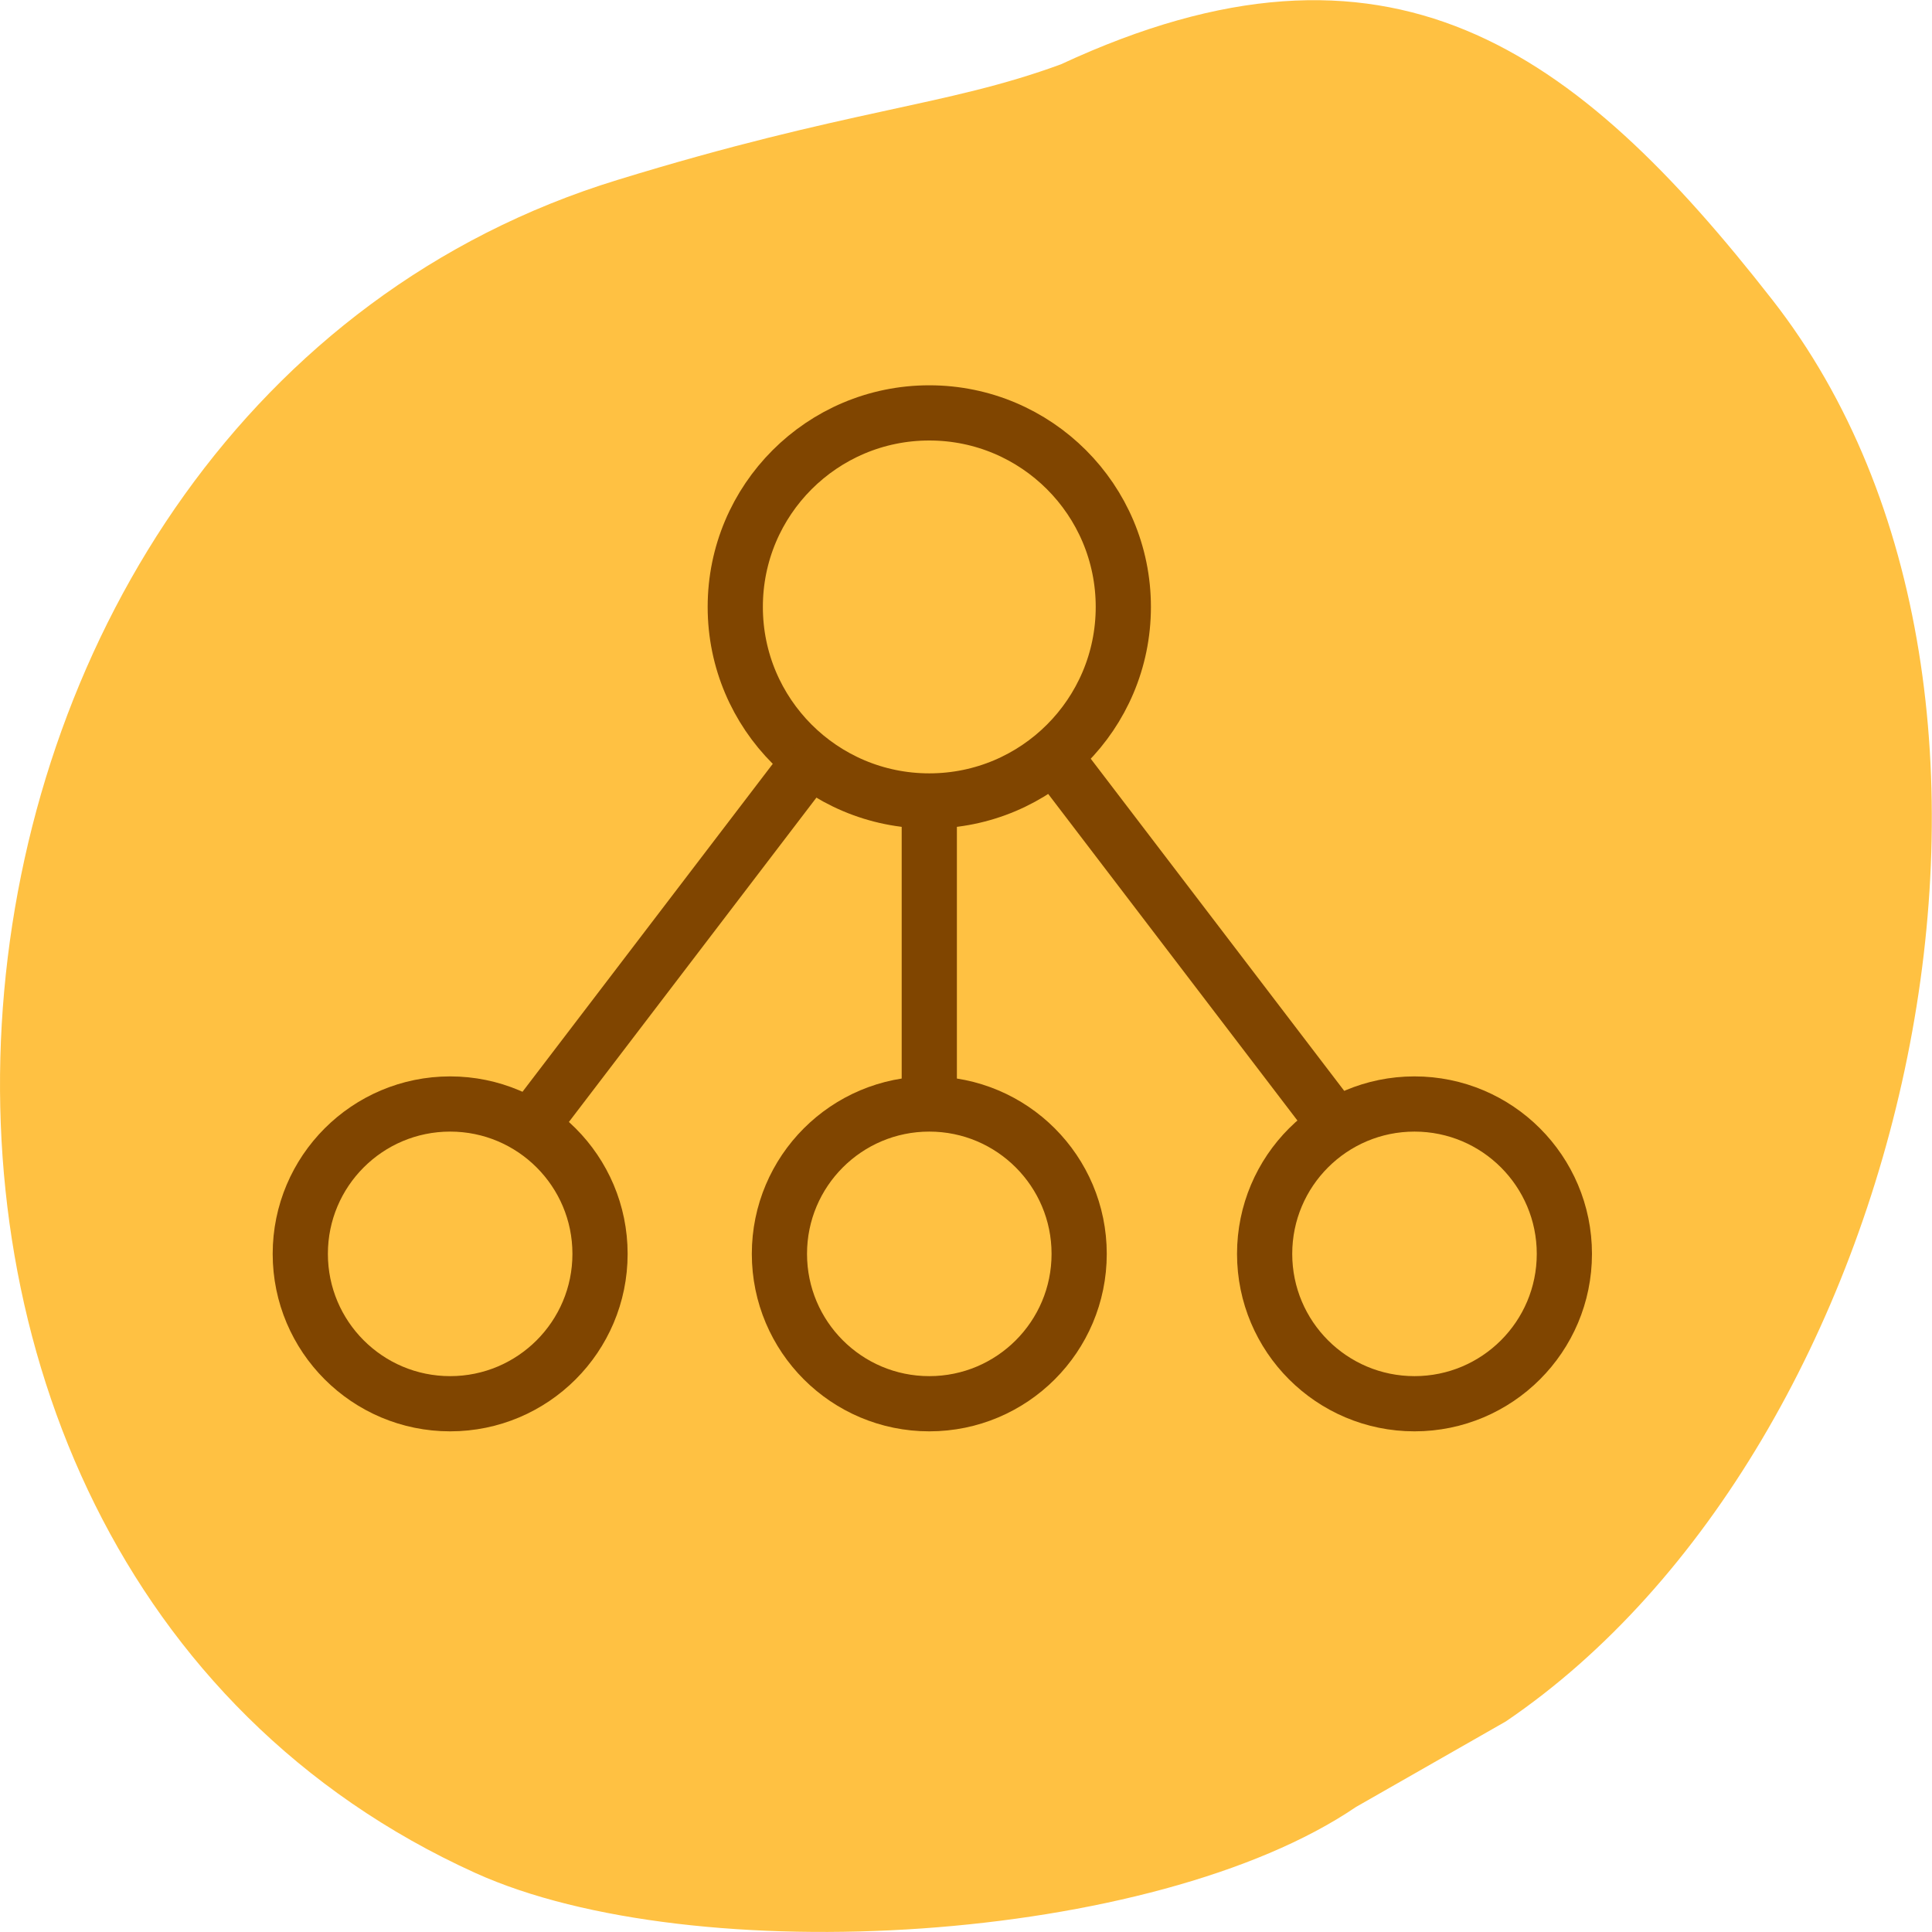
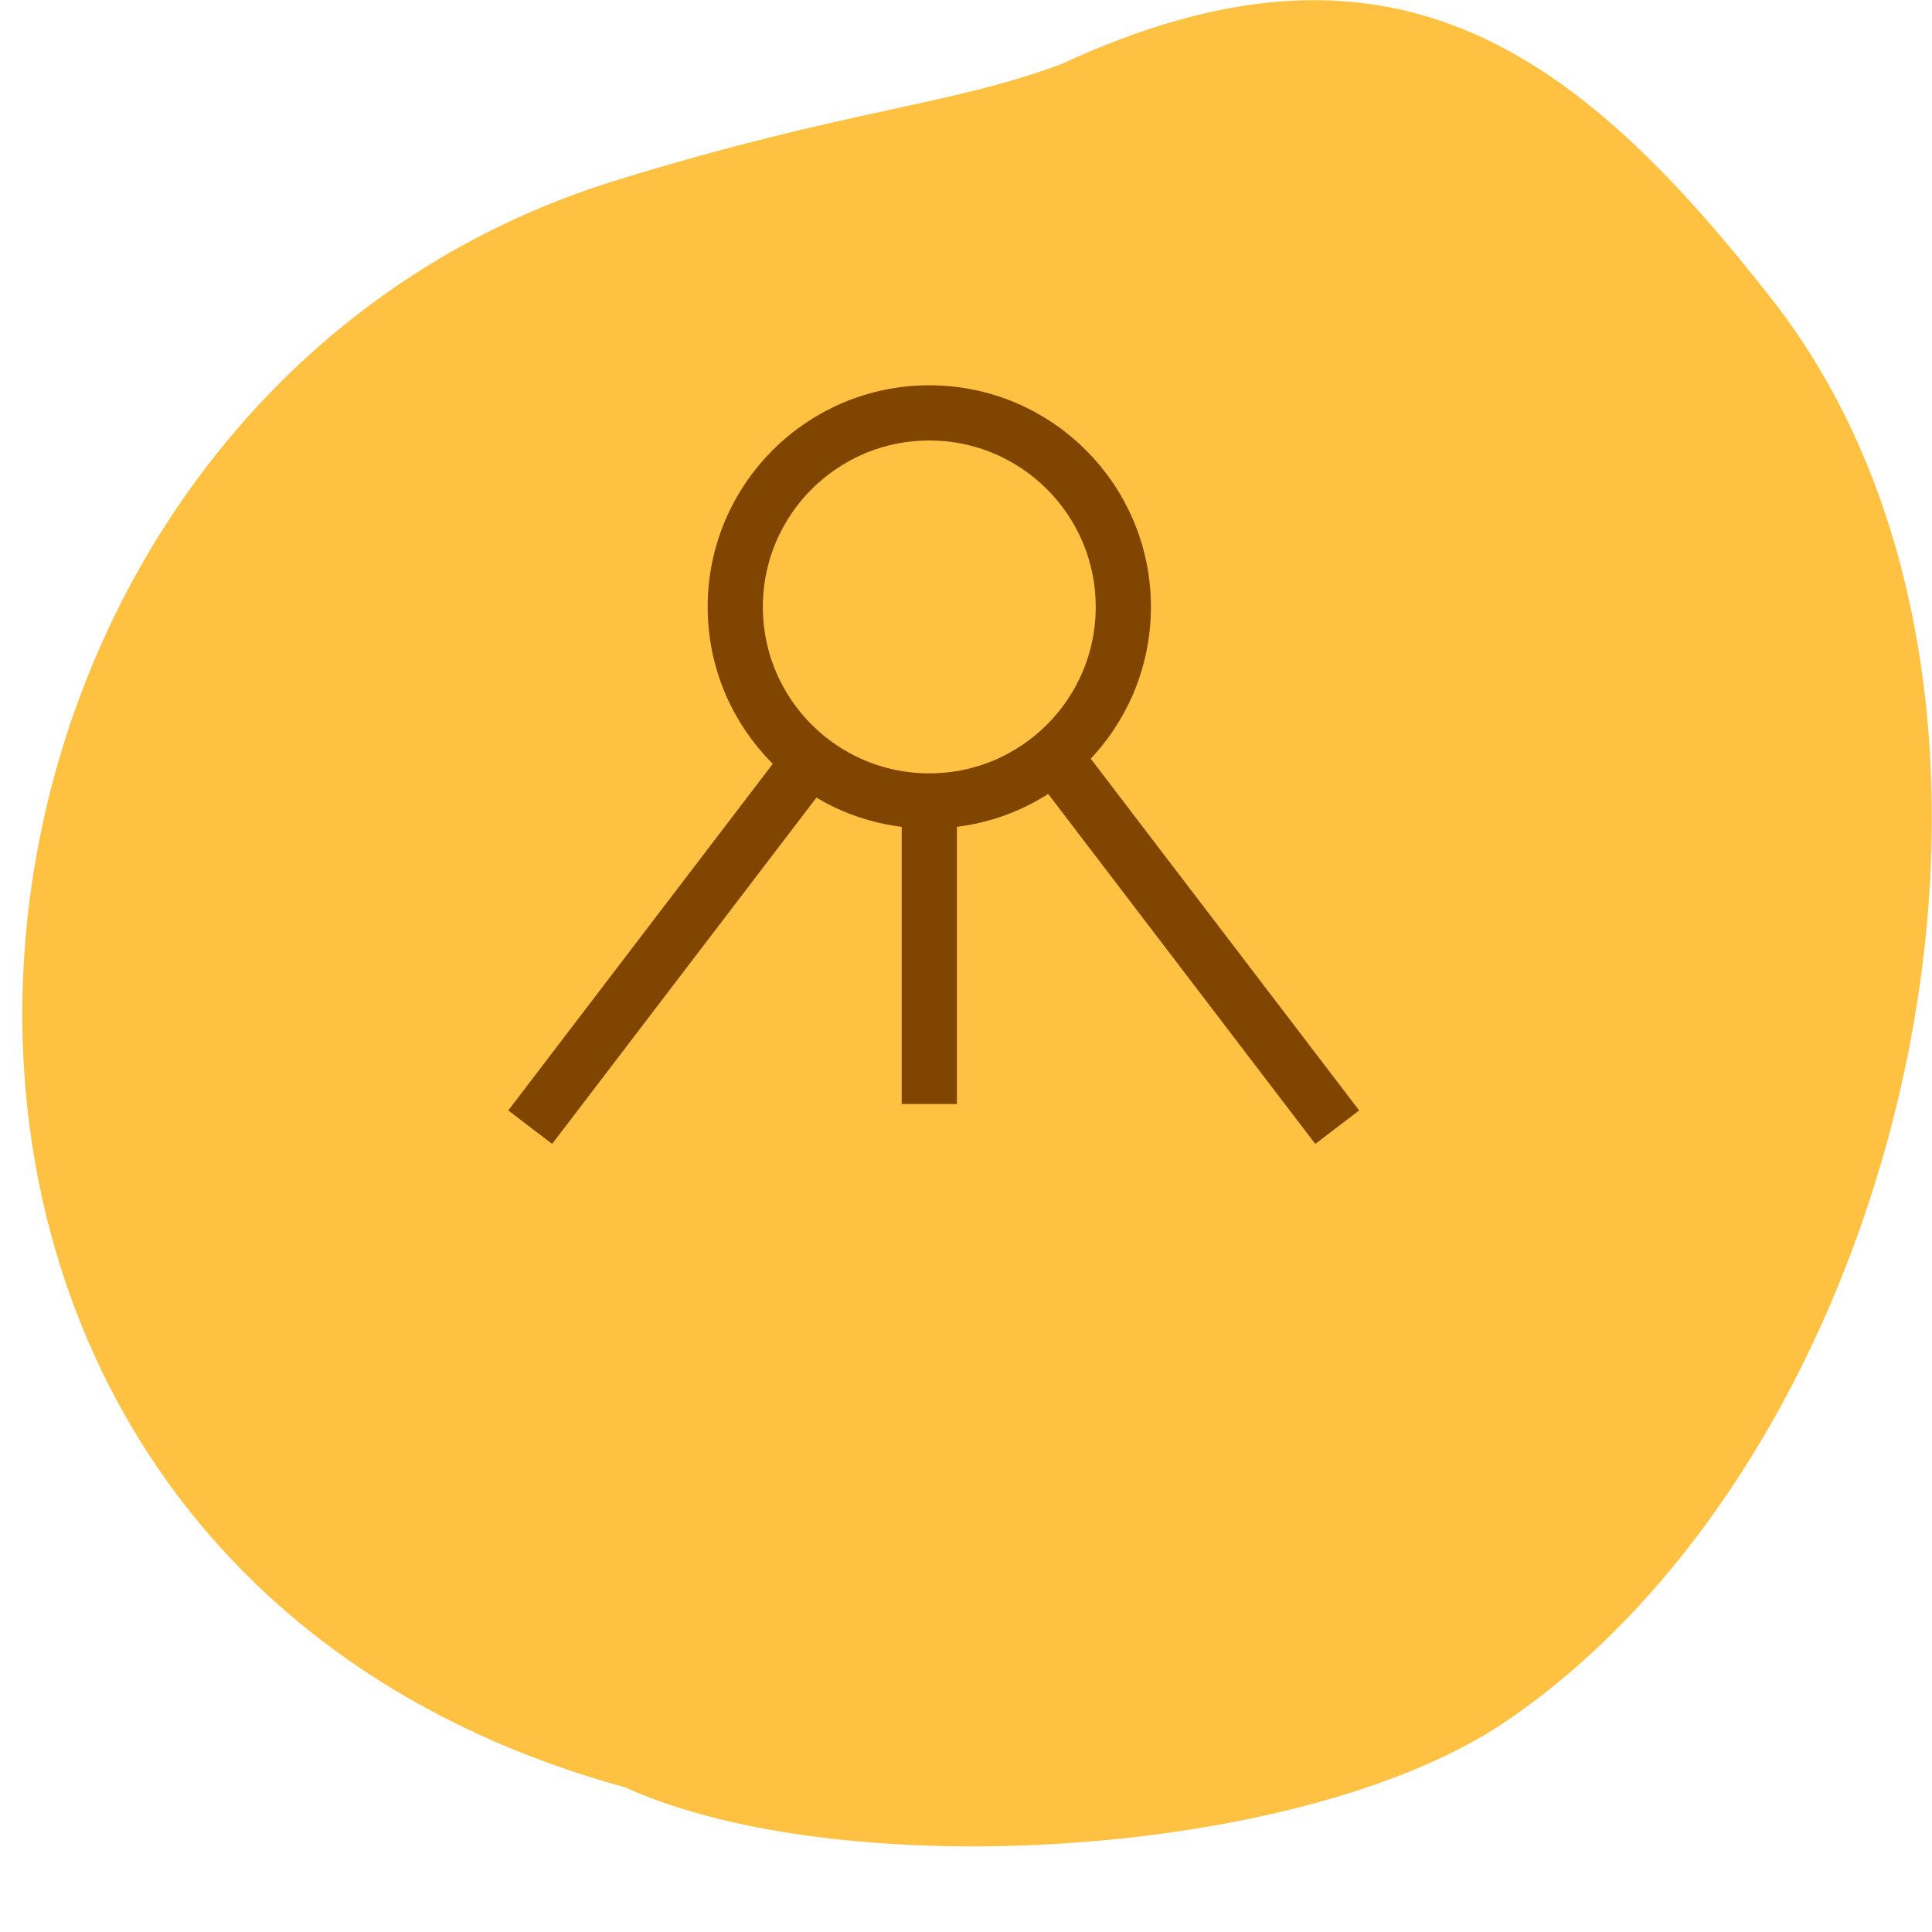
<svg xmlns="http://www.w3.org/2000/svg" id="Layer_1" data-name="Layer 1" viewBox="0 0 70 70">
  <defs>
    <style>
      .cls-1 {
        fill: none;
        stroke: #804500;
        stroke-miterlimit: 10;
        stroke-width: 2px;
      }

      .cls-2 {
        fill: #ffc142;
      }
    </style>
  </defs>
-   <path class="cls-2" d="M22.37,6.52c8.39-2.58,11.88-2.65,16.07-4.19,11.88-5.52,18.63-.62,25.78,8.54,11.26,14.42,4.99,41.56-9.66,51.5l-5.43,3.1c-7.3,4.96-23.99,5.98-31.91,2.39C-8.44,56.22-4.35,14.72,22.37,6.52Z" />
+   <path class="cls-2" d="M22.37,6.52c8.39-2.58,11.88-2.65,16.07-4.19,11.88-5.52,18.63-.62,25.78,8.54,11.26,14.42,4.99,41.56-9.66,51.5c-7.3,4.96-23.99,5.98-31.91,2.39C-8.44,56.22-4.35,14.72,22.37,6.52Z" />
  <g>
    <circle class="cls-1" cx="33.67" cy="21.99" r="7.03" />
-     <circle class="cls-1" cx="16.31" cy="45.43" r="5.43" />
-     <circle class="cls-1" cx="51.25" cy="45.43" r="5.43" />
-     <circle class="cls-1" cx="33.67" cy="45.43" r="5.43" />
    <line class="cls-1" x1="19.21" y1="40.84" x2="29.36" y2="27.54" />
    <line class="cls-1" x1="48.45" y1="40.84" x2="38.3" y2="27.54" />
    <line class="cls-1" x1="33.67" y1="40" x2="33.67" y2="29.02" />
  </g>
</svg>